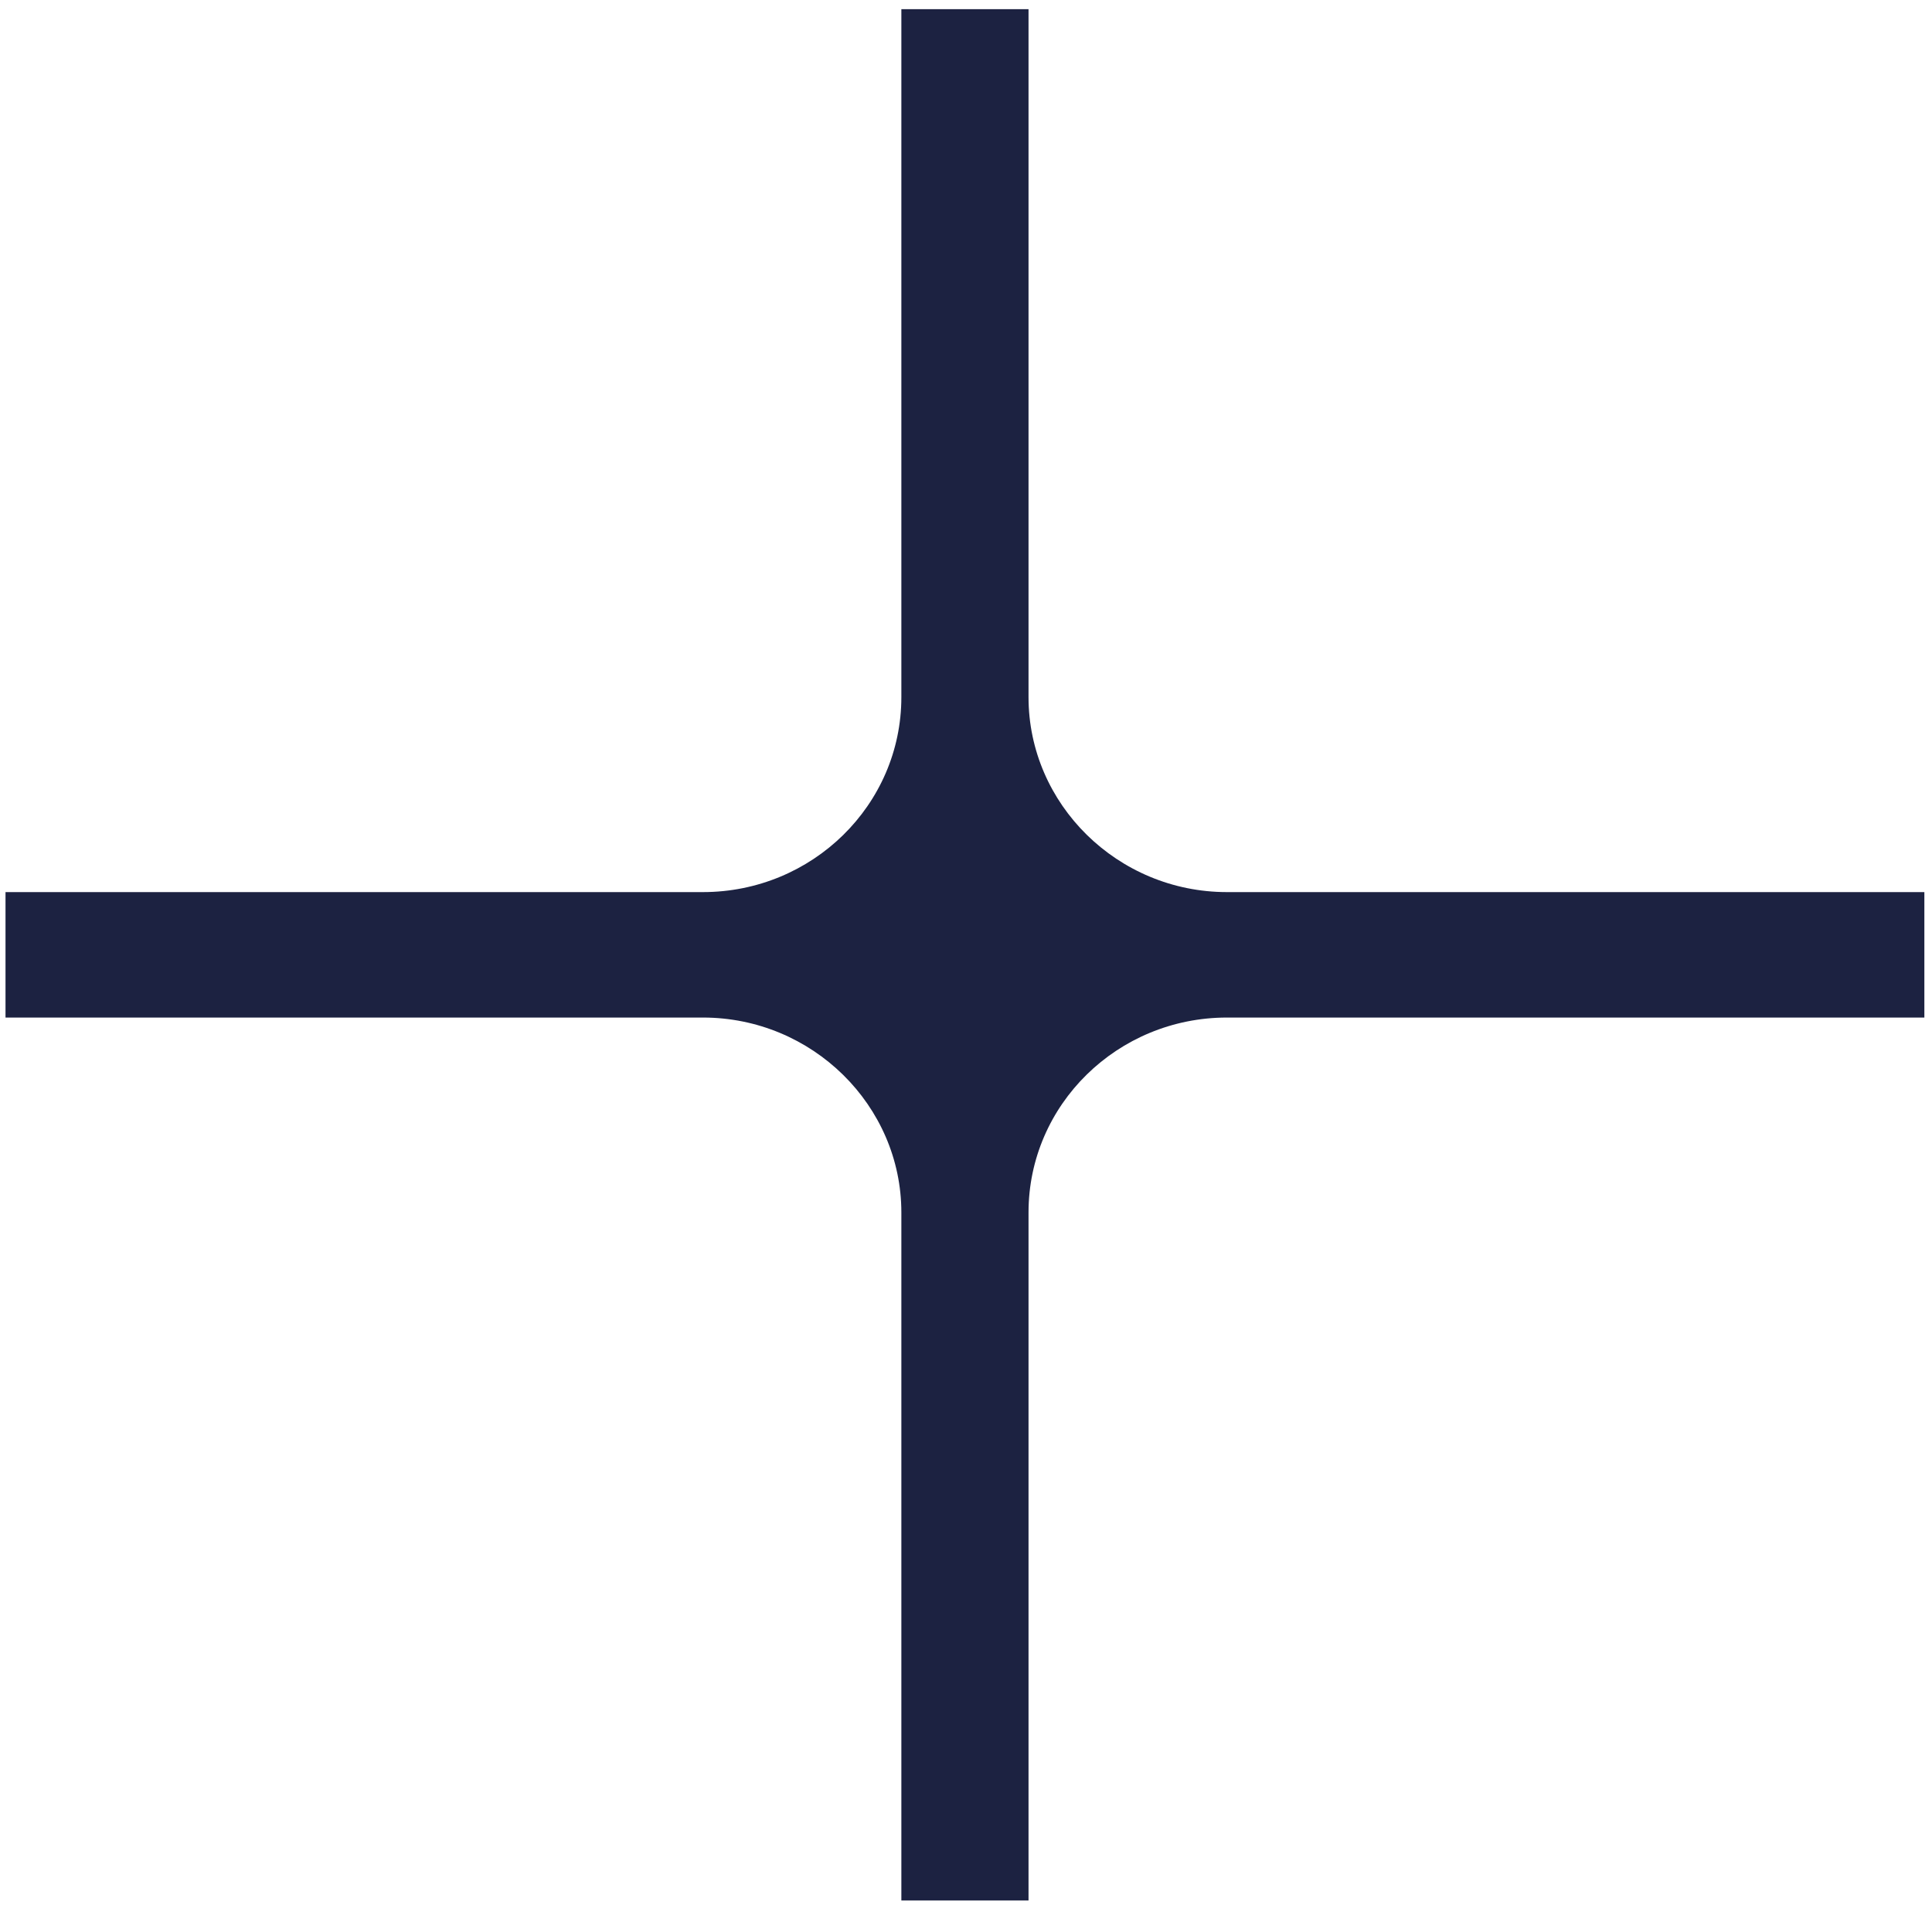
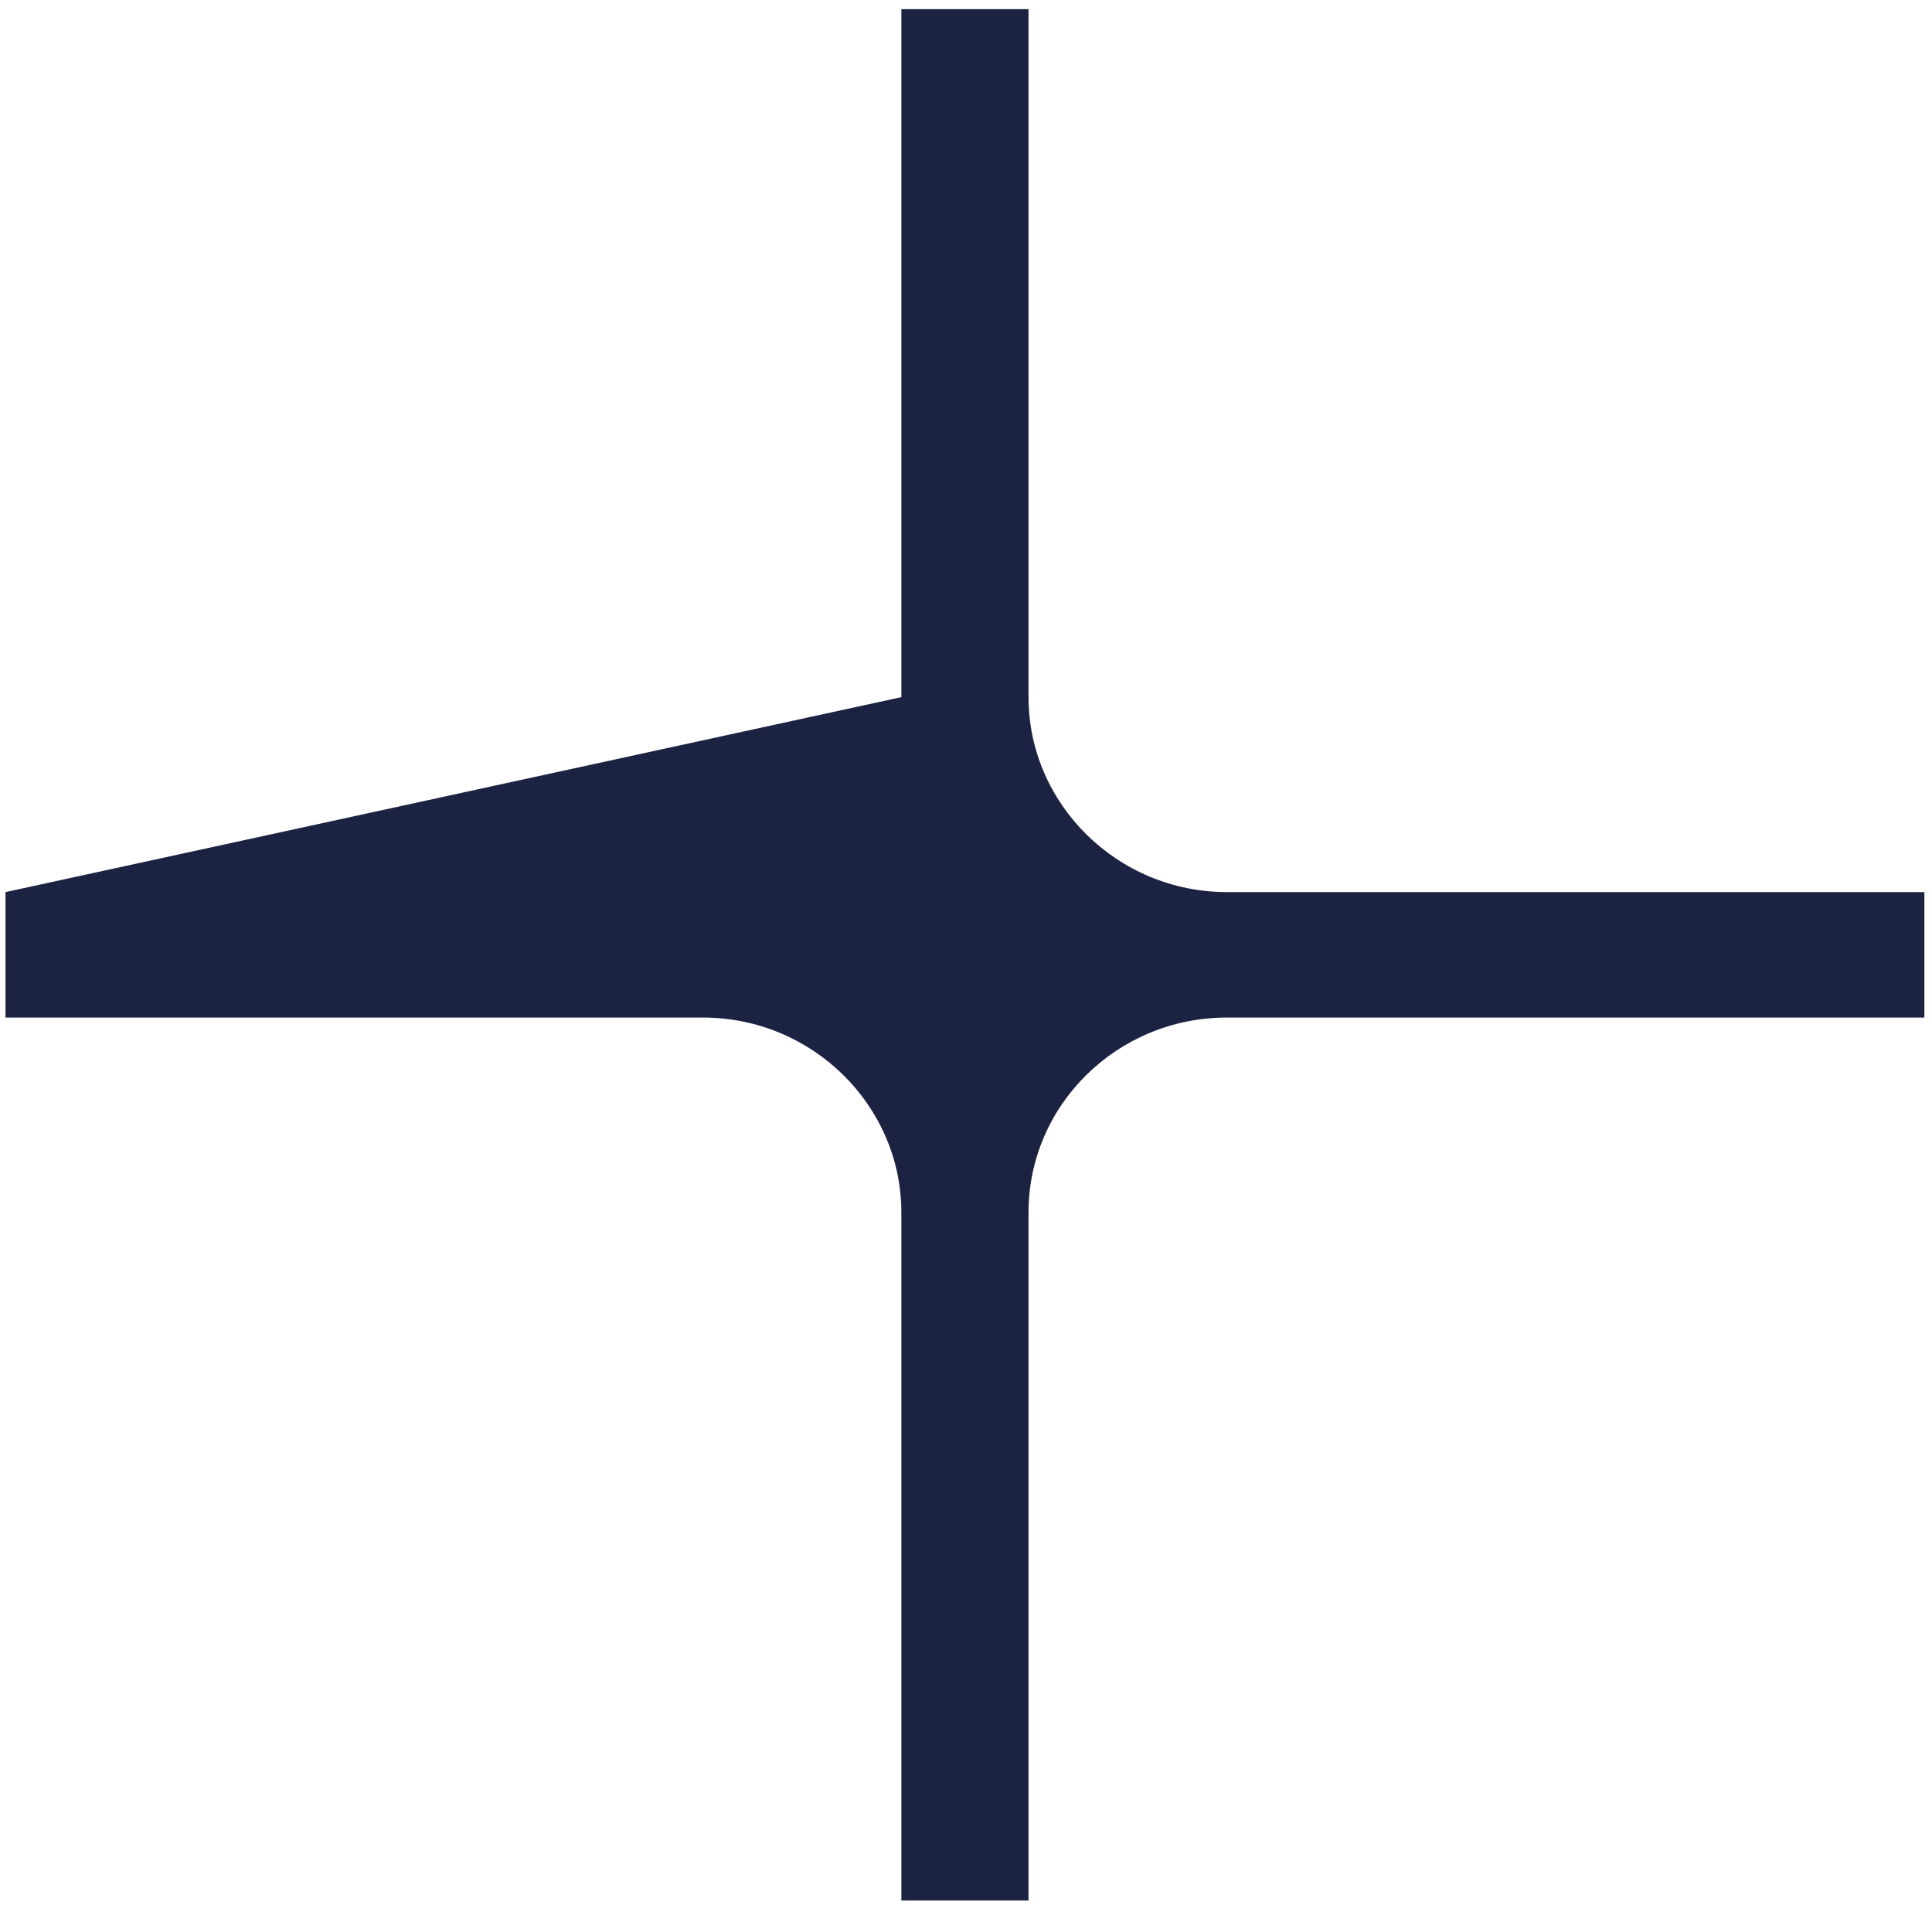
<svg xmlns="http://www.w3.org/2000/svg" width="168" height="166" viewBox="0 0 168 166" fill="none">
-   <path d="M106.693 77.566C97.184 77.566 89.437 69.924 89.437 60.615L89.437 0.798L78.379 0.798L78.379 60.615C78.379 69.993 70.631 77.566 61.123 77.566L0.479 77.566L0.479 88.474L61.123 88.474C70.631 88.474 78.379 96.116 78.379 105.425V165.242H89.437V105.425C89.437 96.046 97.184 88.474 106.693 88.474H167.336V77.566H106.693Z" fill="#1C2241" />
+   <path d="M106.693 77.566C97.184 77.566 89.437 69.924 89.437 60.615L89.437 0.798L78.379 0.798L78.379 60.615L0.479 77.566L0.479 88.474L61.123 88.474C70.631 88.474 78.379 96.116 78.379 105.425V165.242H89.437V105.425C89.437 96.046 97.184 88.474 106.693 88.474H167.336V77.566H106.693Z" fill="#1C2241" />
</svg>